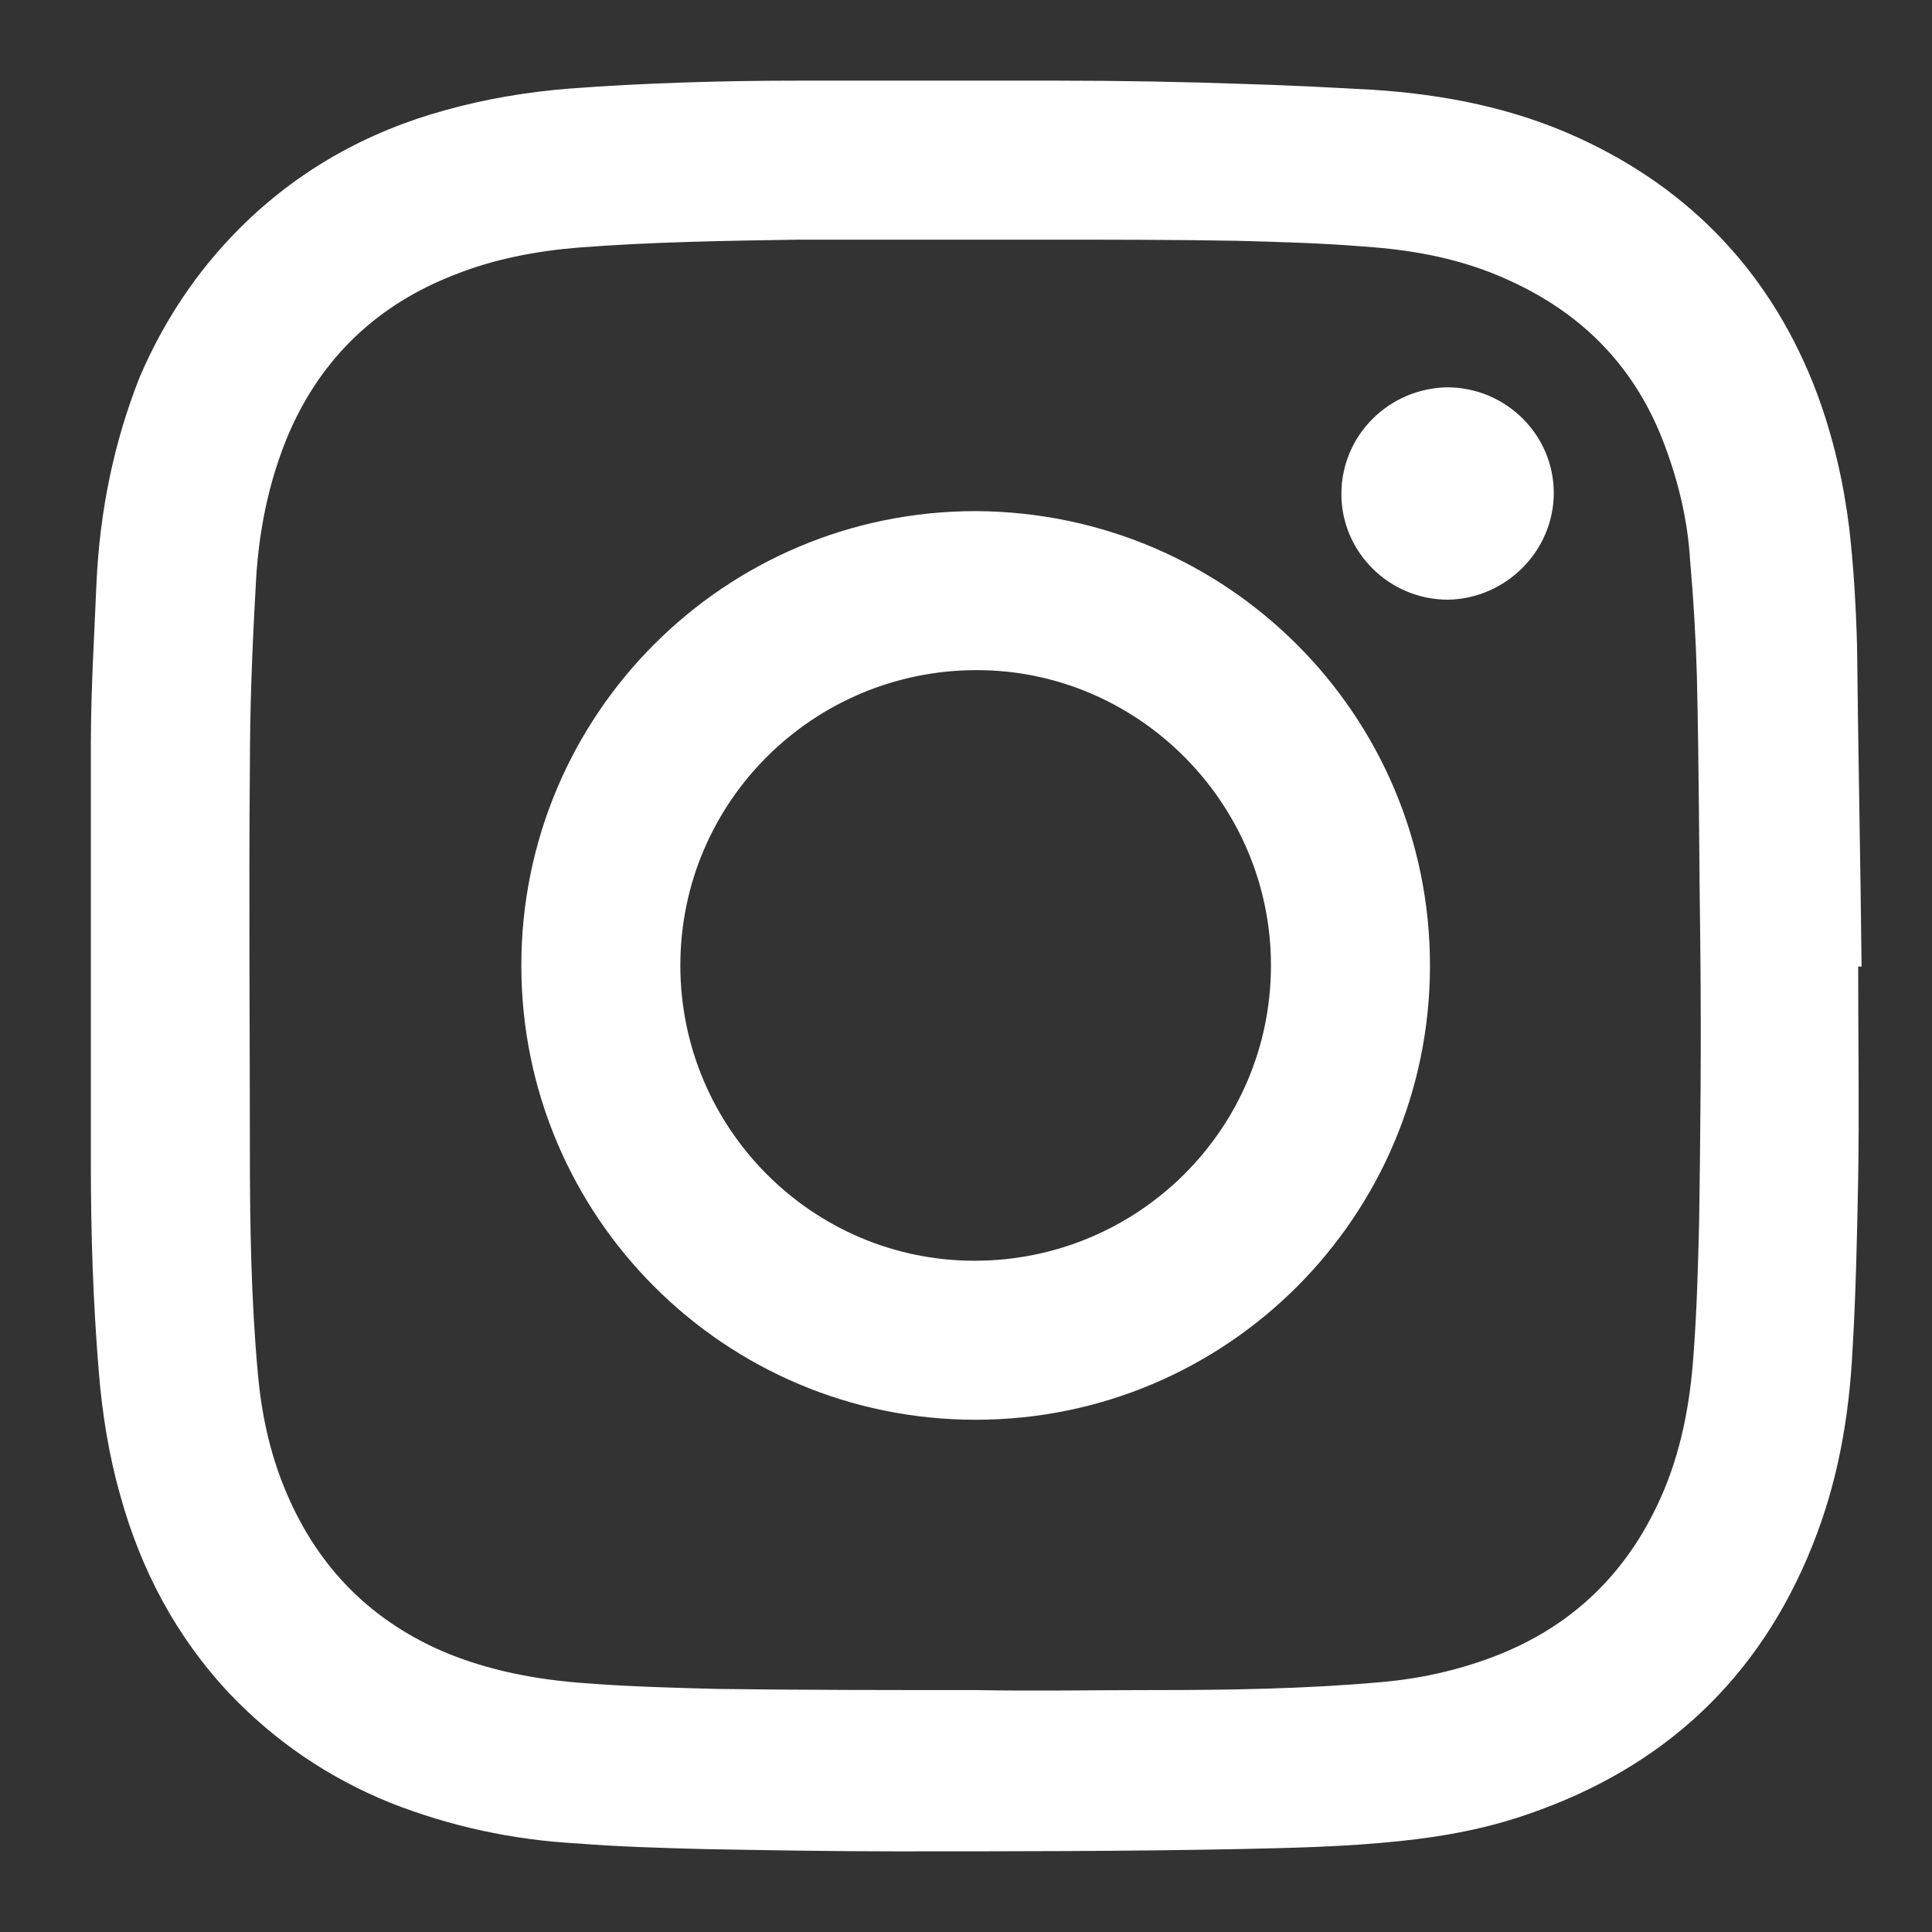
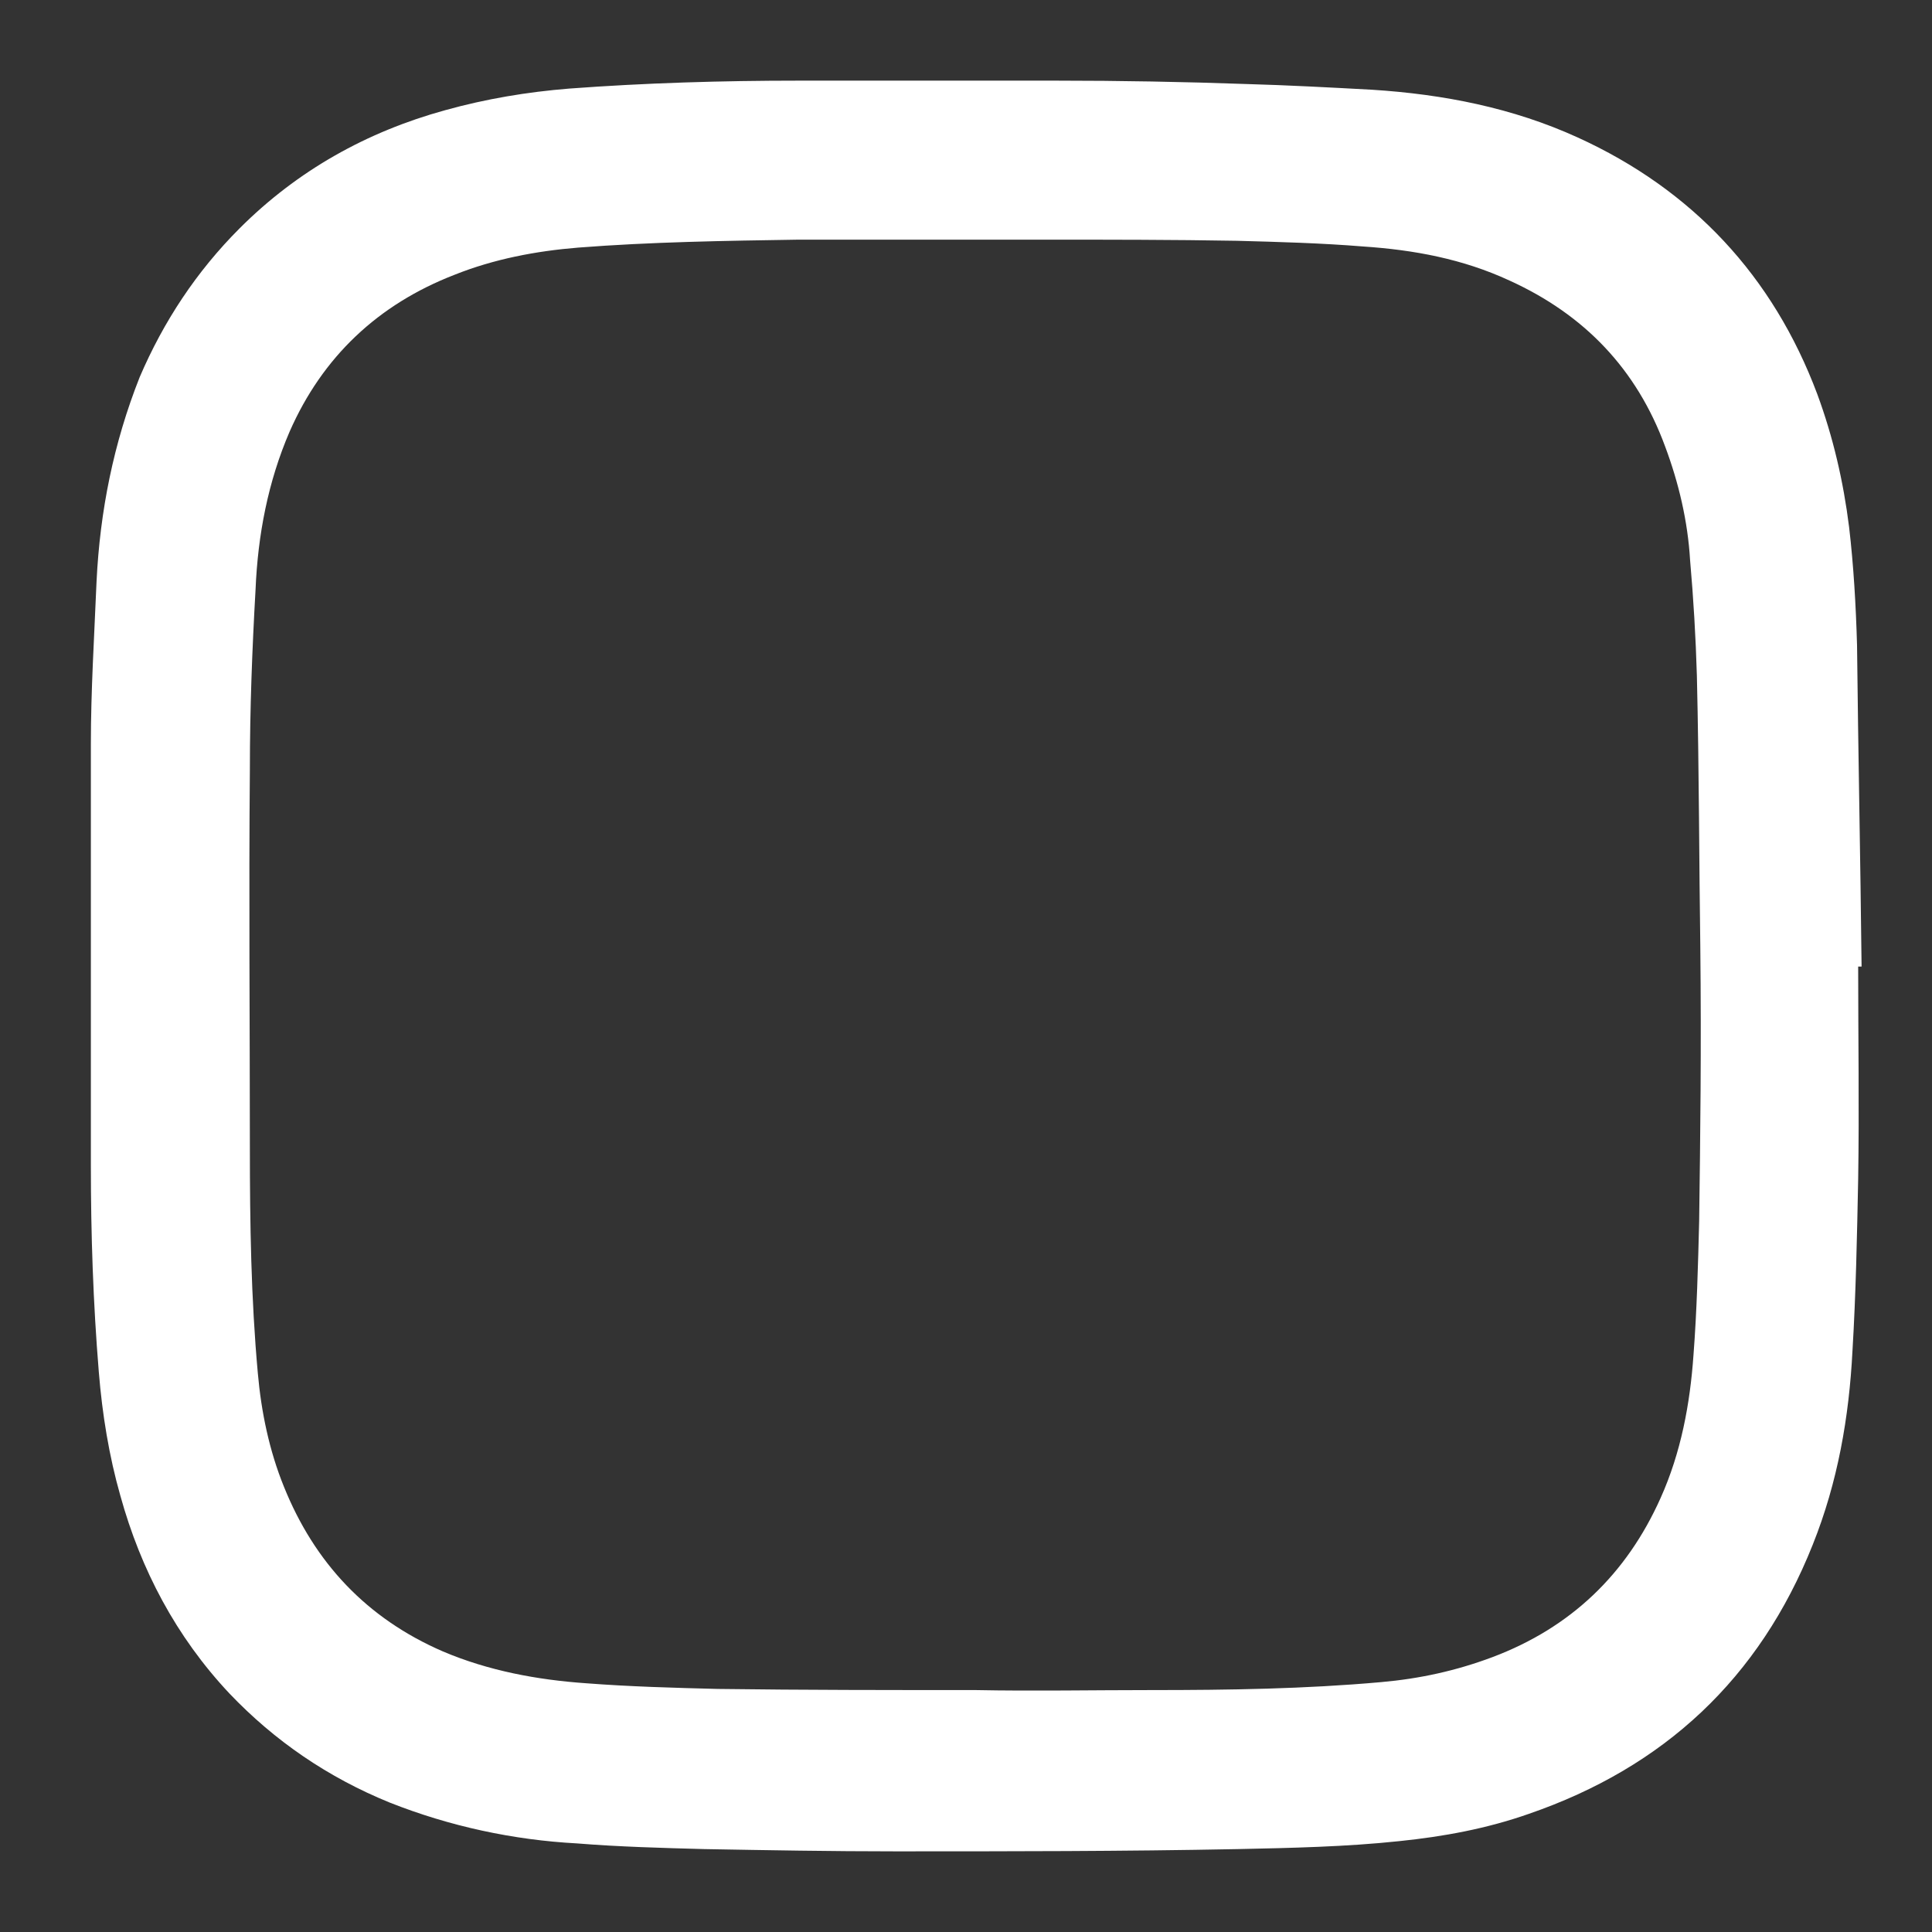
<svg xmlns="http://www.w3.org/2000/svg" version="1.1" id="Layer_1" x="0px" y="0px" viewBox="0 0 170.1 170.1" style="enable-background:new 0 0 170.1 170.1;" xml:space="preserve">
  <rect x="0" y="0" width="170.1" height="170.1" fill="#333333" stroke="none" />
  <style type="text/css">
	.st0{fill:#FFFFFF;}
</style>
  <g>
    <g>
      <path class="st0" d="M163.9,85.1c-0.1-9.4-0.3-18.9-0.4-28.3c-0.1-3.5-0.3-7-0.7-10.4c-0.5-4-1.4-7.9-2.8-11.7    c-3.9-10.4-11-18-21.1-22.6c-5.7-2.6-11.8-3.8-18.1-4.2c-3.7-0.2-7.4-0.4-11-0.5C104.2,7.2,98.6,7.1,93,7.1c-7.6,0-15.1,0-22.7,0    c-6.7,0-13.5,0.2-20.2,0.7c-3.7,0.3-7.3,0.9-10.9,1.9c-6.9,1.9-13,5.3-18.1,10.4c-3.8,3.8-6.7,8.2-8.8,13.1    c-2.3,5.8-3.5,11.8-3.8,18c-0.2,4.8-0.5,9.6-0.5,14.3C8,77.9,8,90.3,8,102.6c0,6.1,0.2,12.1,0.7,18.2c0.3,3.7,0.9,7.4,1.9,10.9    c1.8,6.5,4.9,12.4,9.6,17.4c4,4.2,8.7,7.4,14.1,9.6c5.3,2.1,10.9,3.3,16.5,3.6c3.7,0.3,7.5,0.4,11.2,0.5    c5.6,0.1,11.2,0.2,16.8,0.2c10.1,0,20.1,0,30.2-0.2c4.7-0.1,9.5-0.2,14.2-0.7c3.9-0.4,7.7-1.1,11.4-2.4    c11.9-4.1,20.3-11.9,25-23.7c2.2-5.5,3.2-11.2,3.5-17.1c0.3-5,0.4-10.1,0.5-15.1c0.1-6.2,0-12.5,0-18.7    C163.8,85.1,163.9,85.1,163.9,85.1z M149.6,107.5c-0.1,3.9-0.2,7.9-0.5,11.8c-0.3,4.3-1.1,8.6-2.9,12.6c-3,6.7-7.9,11.4-14.8,14    c-3.2,1.2-6.4,1.9-9.8,2.2c-6.7,0.6-13.4,0.7-20.2,0.7c-5.2,0-10.4,0.1-15.5,0c-7.6,0-15.1,0-22.7-0.1c-3.9-0.1-7.7-0.2-11.6-0.5    c-4.3-0.3-8.6-1.1-12.6-2.8c-6.7-2.9-11.3-7.8-14-14.5c-1.3-3.2-2-6.6-2.3-10c-0.6-6.6-0.7-13.2-0.7-19.8c0-11.1-0.1-22.3,0-33.4    c0-5.3,0.2-10.5,0.5-15.8c0.2-4.8,1.1-9.5,3-13.9c2.9-6.6,7.8-11.2,14.5-13.8c3.5-1.4,7.2-2.1,10.9-2.4c6.4-0.5,12.9-0.6,19.4-0.7    c7.2,0,14.5,0,21.7,0c5.6,0,11.3,0,16.9,0.1c3.7,0.1,7.4,0.2,11.1,0.5c4.5,0.3,8.8,1.1,12.9,3c6.6,3,11.2,7.8,13.7,14.6    c1.2,3.2,2,6.6,2.2,10c0.3,3.4,0.5,6.8,0.6,10.2c0.2,8.5,0.2,17,0.3,23.7C149.8,92.5,149.7,100,149.6,107.5z" />
-       <path class="st0" d="M136.8,43.4c0,5.1-4.2,9.3-9.3,9.4c-5.2,0-9.4-4.2-9.4-9.3c0-5.2,4.2-9.3,9.3-9.4    C132.6,34.1,136.8,38.3,136.8,43.4z" />
    </g>
-     <path class="st0" d="M85.9,45c-22.1,0-40,17.9-40,40c0,22.1,17.9,40,40,40c22.1,0,40-17.9,40-40C125.9,63,108.1,45.1,85.9,45z    M85.8,111c-14.3,0-25.9-11.7-25.9-26c0-14.4,11.7-26,26.1-26c14.2,0,25.9,11.7,25.9,26C111.9,99.4,100.2,111,85.8,111z" />
  </g>
</svg>